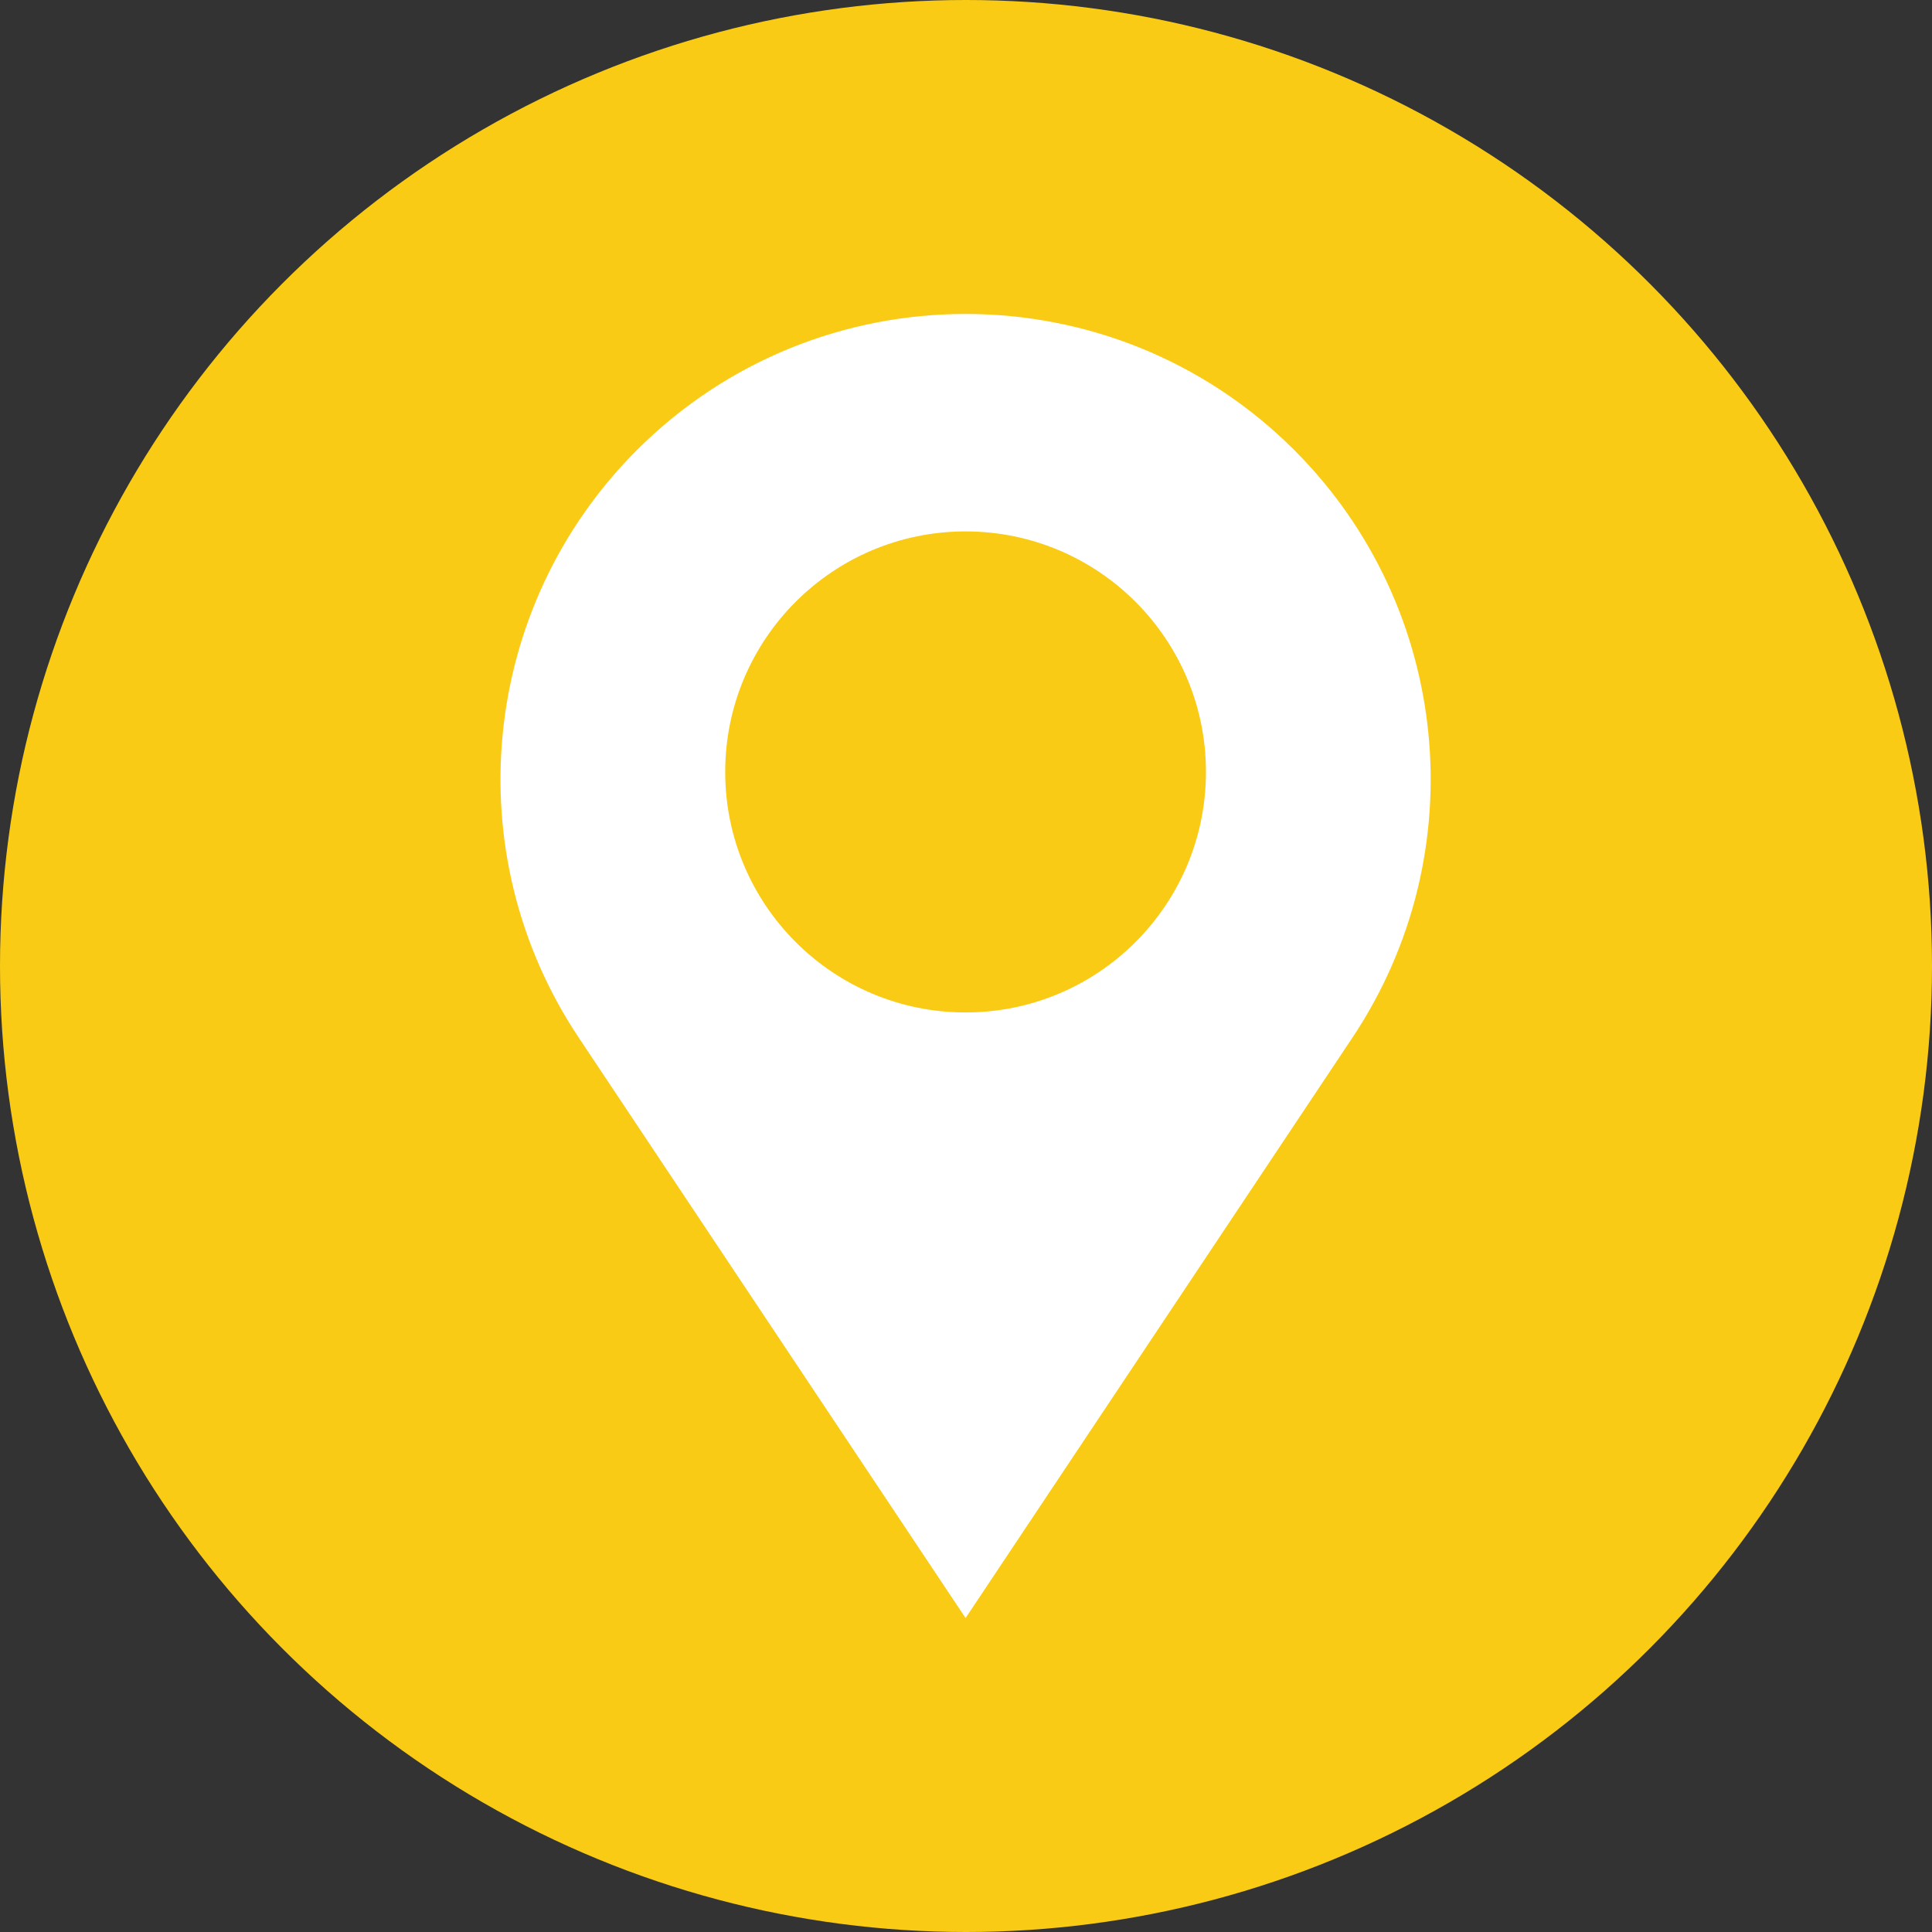
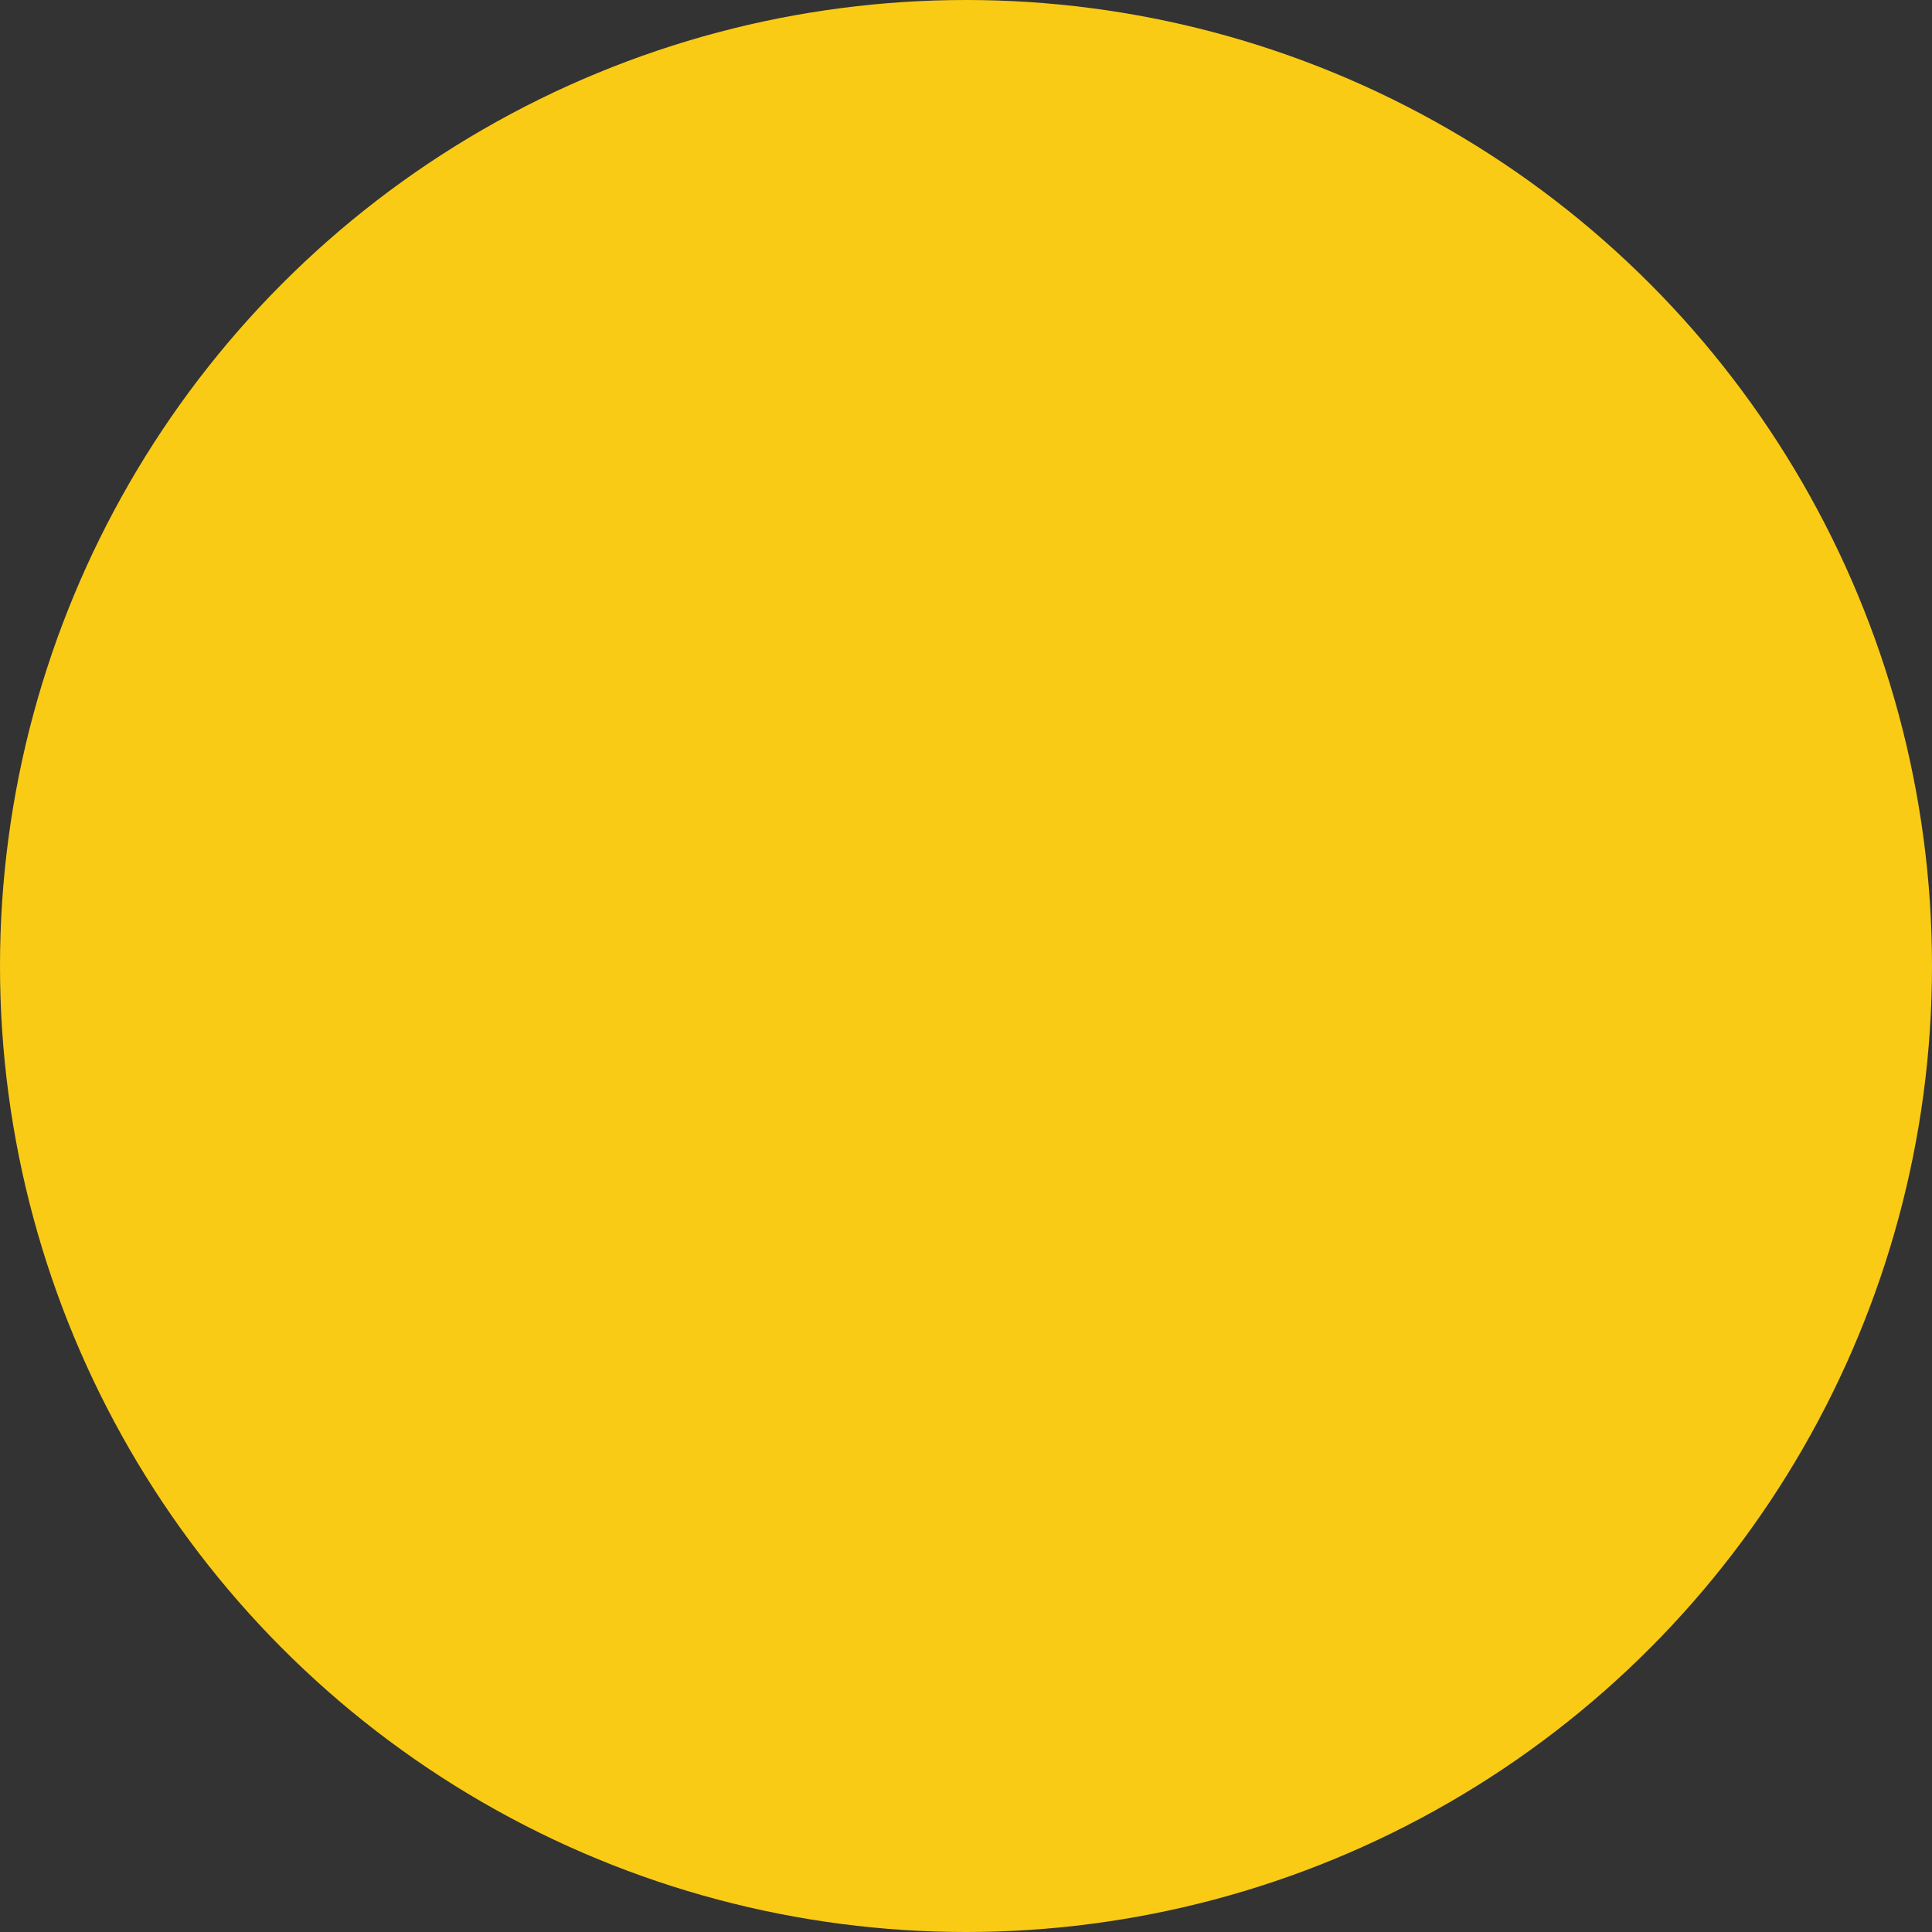
<svg xmlns="http://www.w3.org/2000/svg" fill="none" height="2320" preserveAspectRatio="xMidYMid meet" style="fill: none" version="1" viewBox="340.0 340.0 2320.0 2320.0" width="2320" zoomAndPan="magnify">
  <rect x="340.0" y="340.0" width="2320.0" height="2320.0" fill="#333333" stroke="none" />
  <g id="change1_1">
    <circle cx="1500" cy="1500" fill="#facb15" r="1160" />
  </g>
  <g id="change2_1">
-     <path clip-rule="evenodd" d="M1894.41 880.675C1676.31 662.442 1322.69 662.442 1104.59 880.675C916.316 1069.06 887.13 1364.23 1034.86 1585.87L1499.5 2283L1964.14 1585.87C2111.87 1364.23 2082.68 1069.06 1894.41 880.675ZM1499.5 1555.77C1658.91 1555.77 1788.15 1426.46 1788.15 1266.95C1788.15 1107.45 1658.91 978.138 1499.5 978.138C1340.09 978.138 1210.85 1107.45 1210.85 1266.95C1210.85 1426.46 1340.09 1555.77 1499.5 1555.77Z" fill="#ffffff" fill-rule="evenodd" />
-   </g>
+     </g>
</svg>